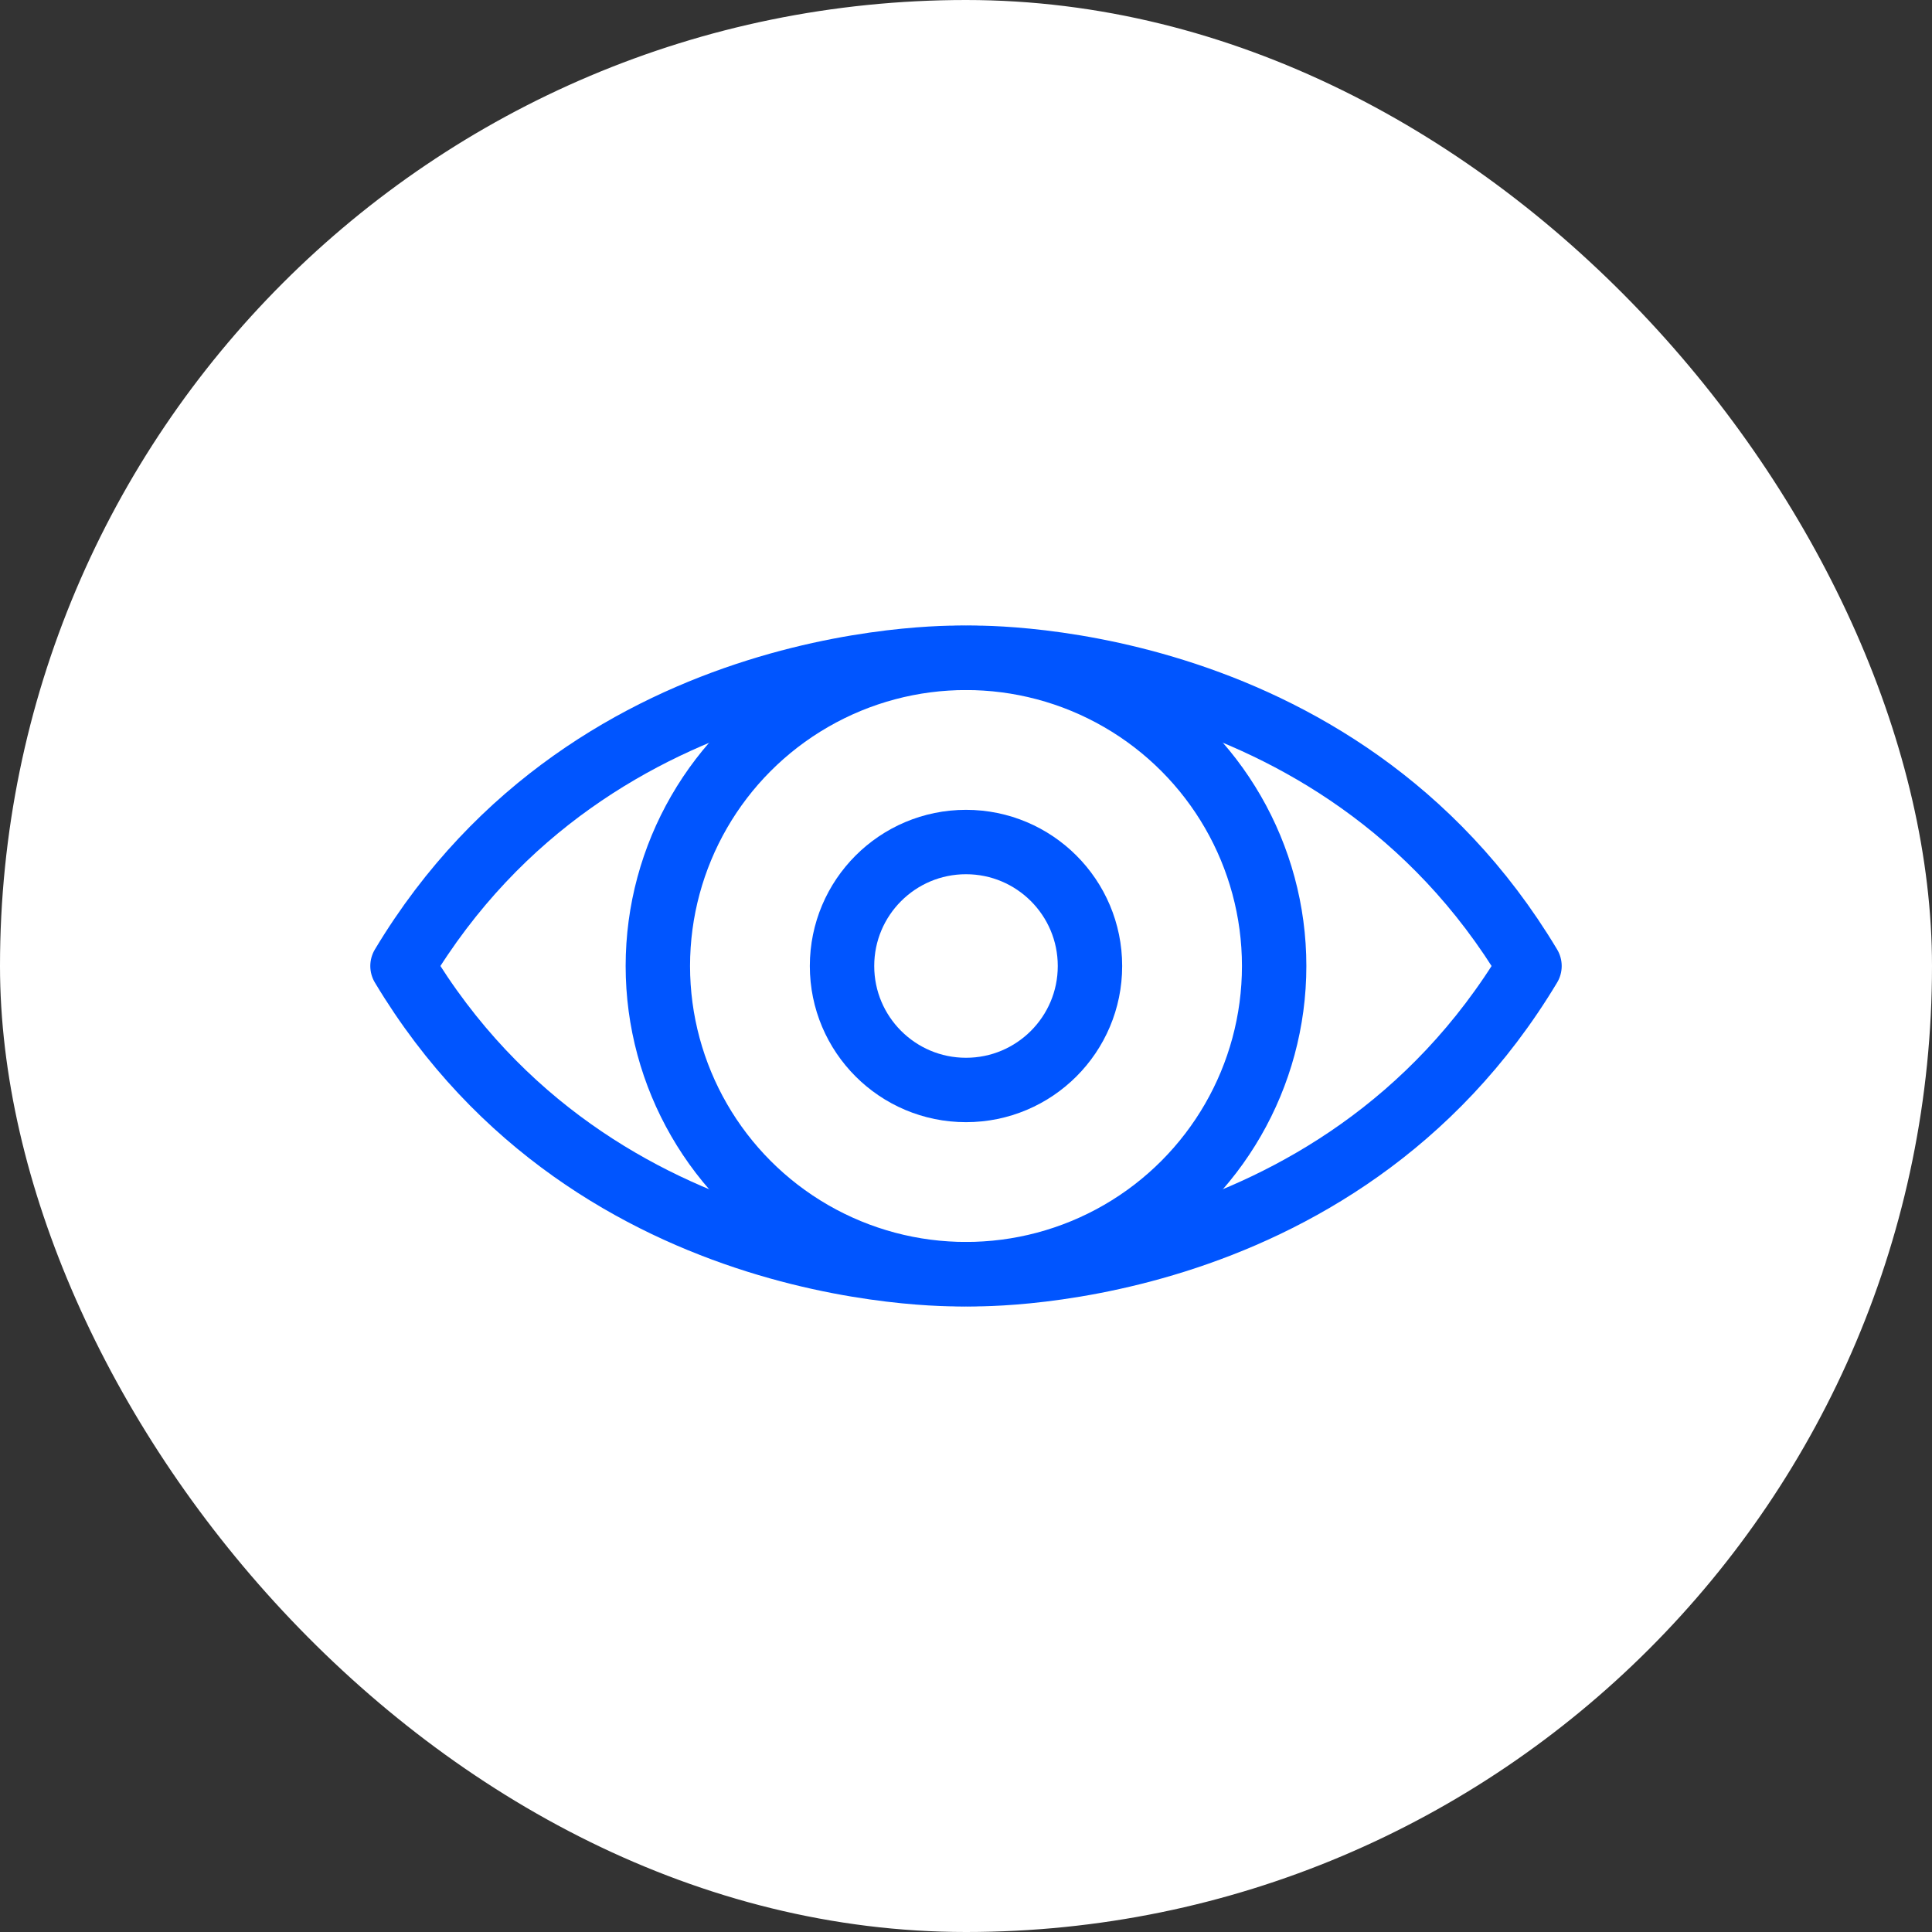
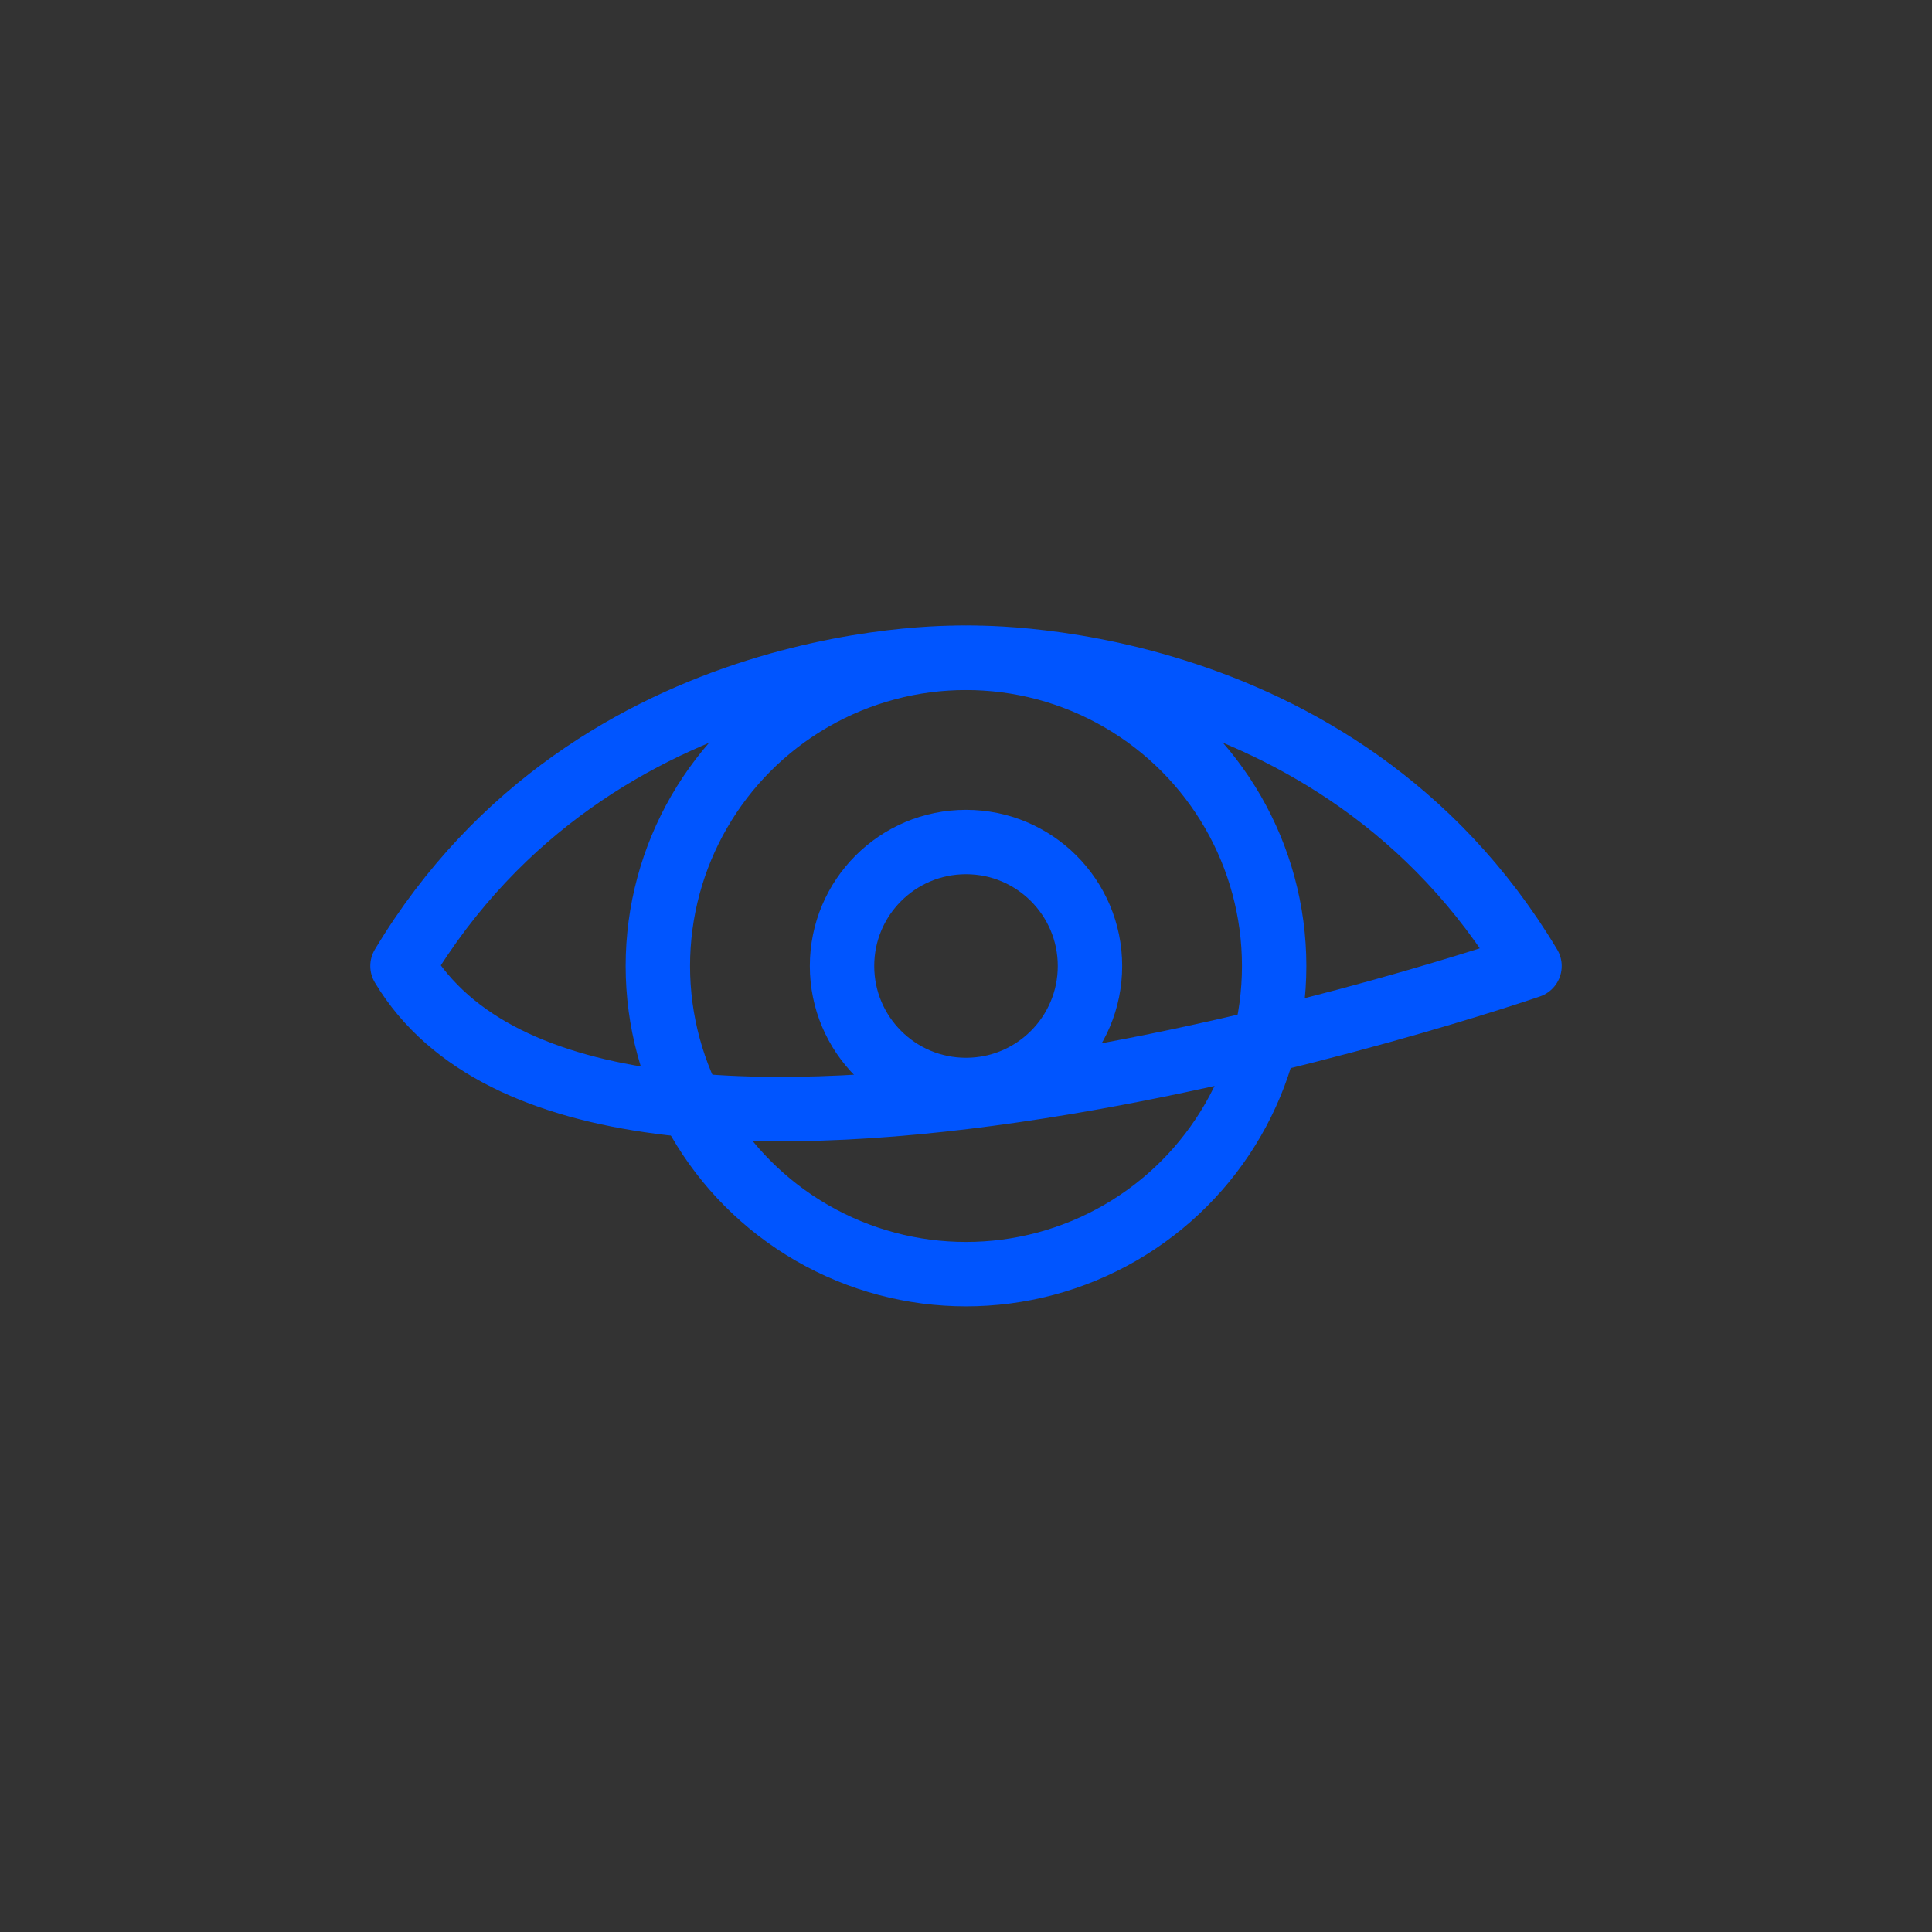
<svg xmlns="http://www.w3.org/2000/svg" viewBox="0 0 60 60">
  <rect x="0" y="0" width="60" height="60" fill="#333333" stroke="none" />
  <defs>
    <style>.cls-1{fill:#fff;}.cls-2{fill:none;stroke:#05f;stroke-linejoin:round;stroke-width:2px;}</style>
  </defs>
  <title>Ресурс 35</title>
  <g id="Слой_2" data-name="Слой 2">
    <g id="Слой_1-2" data-name="Слой 1">
-       <rect class="cls-1" width="60" height="60" rx="30" ry="30" />
-       <path class="cls-2" d="M47.5,30c-6,10-17.5,9.57-17.5,9.57S18.49,40,12.5,30c6-10,17.5-9.57,17.5-9.57S41.51,20,47.5,30Z" />
+       <path class="cls-2" d="M47.5,30S18.49,40,12.5,30c6-10,17.5-9.57,17.5-9.57S41.51,20,47.5,30Z" />
      <circle class="cls-2" cx="30" cy="30" r="9.57" />
      <circle class="cls-2" cx="30" cy="30" r="3.85" />
    </g>
  </g>
</svg>